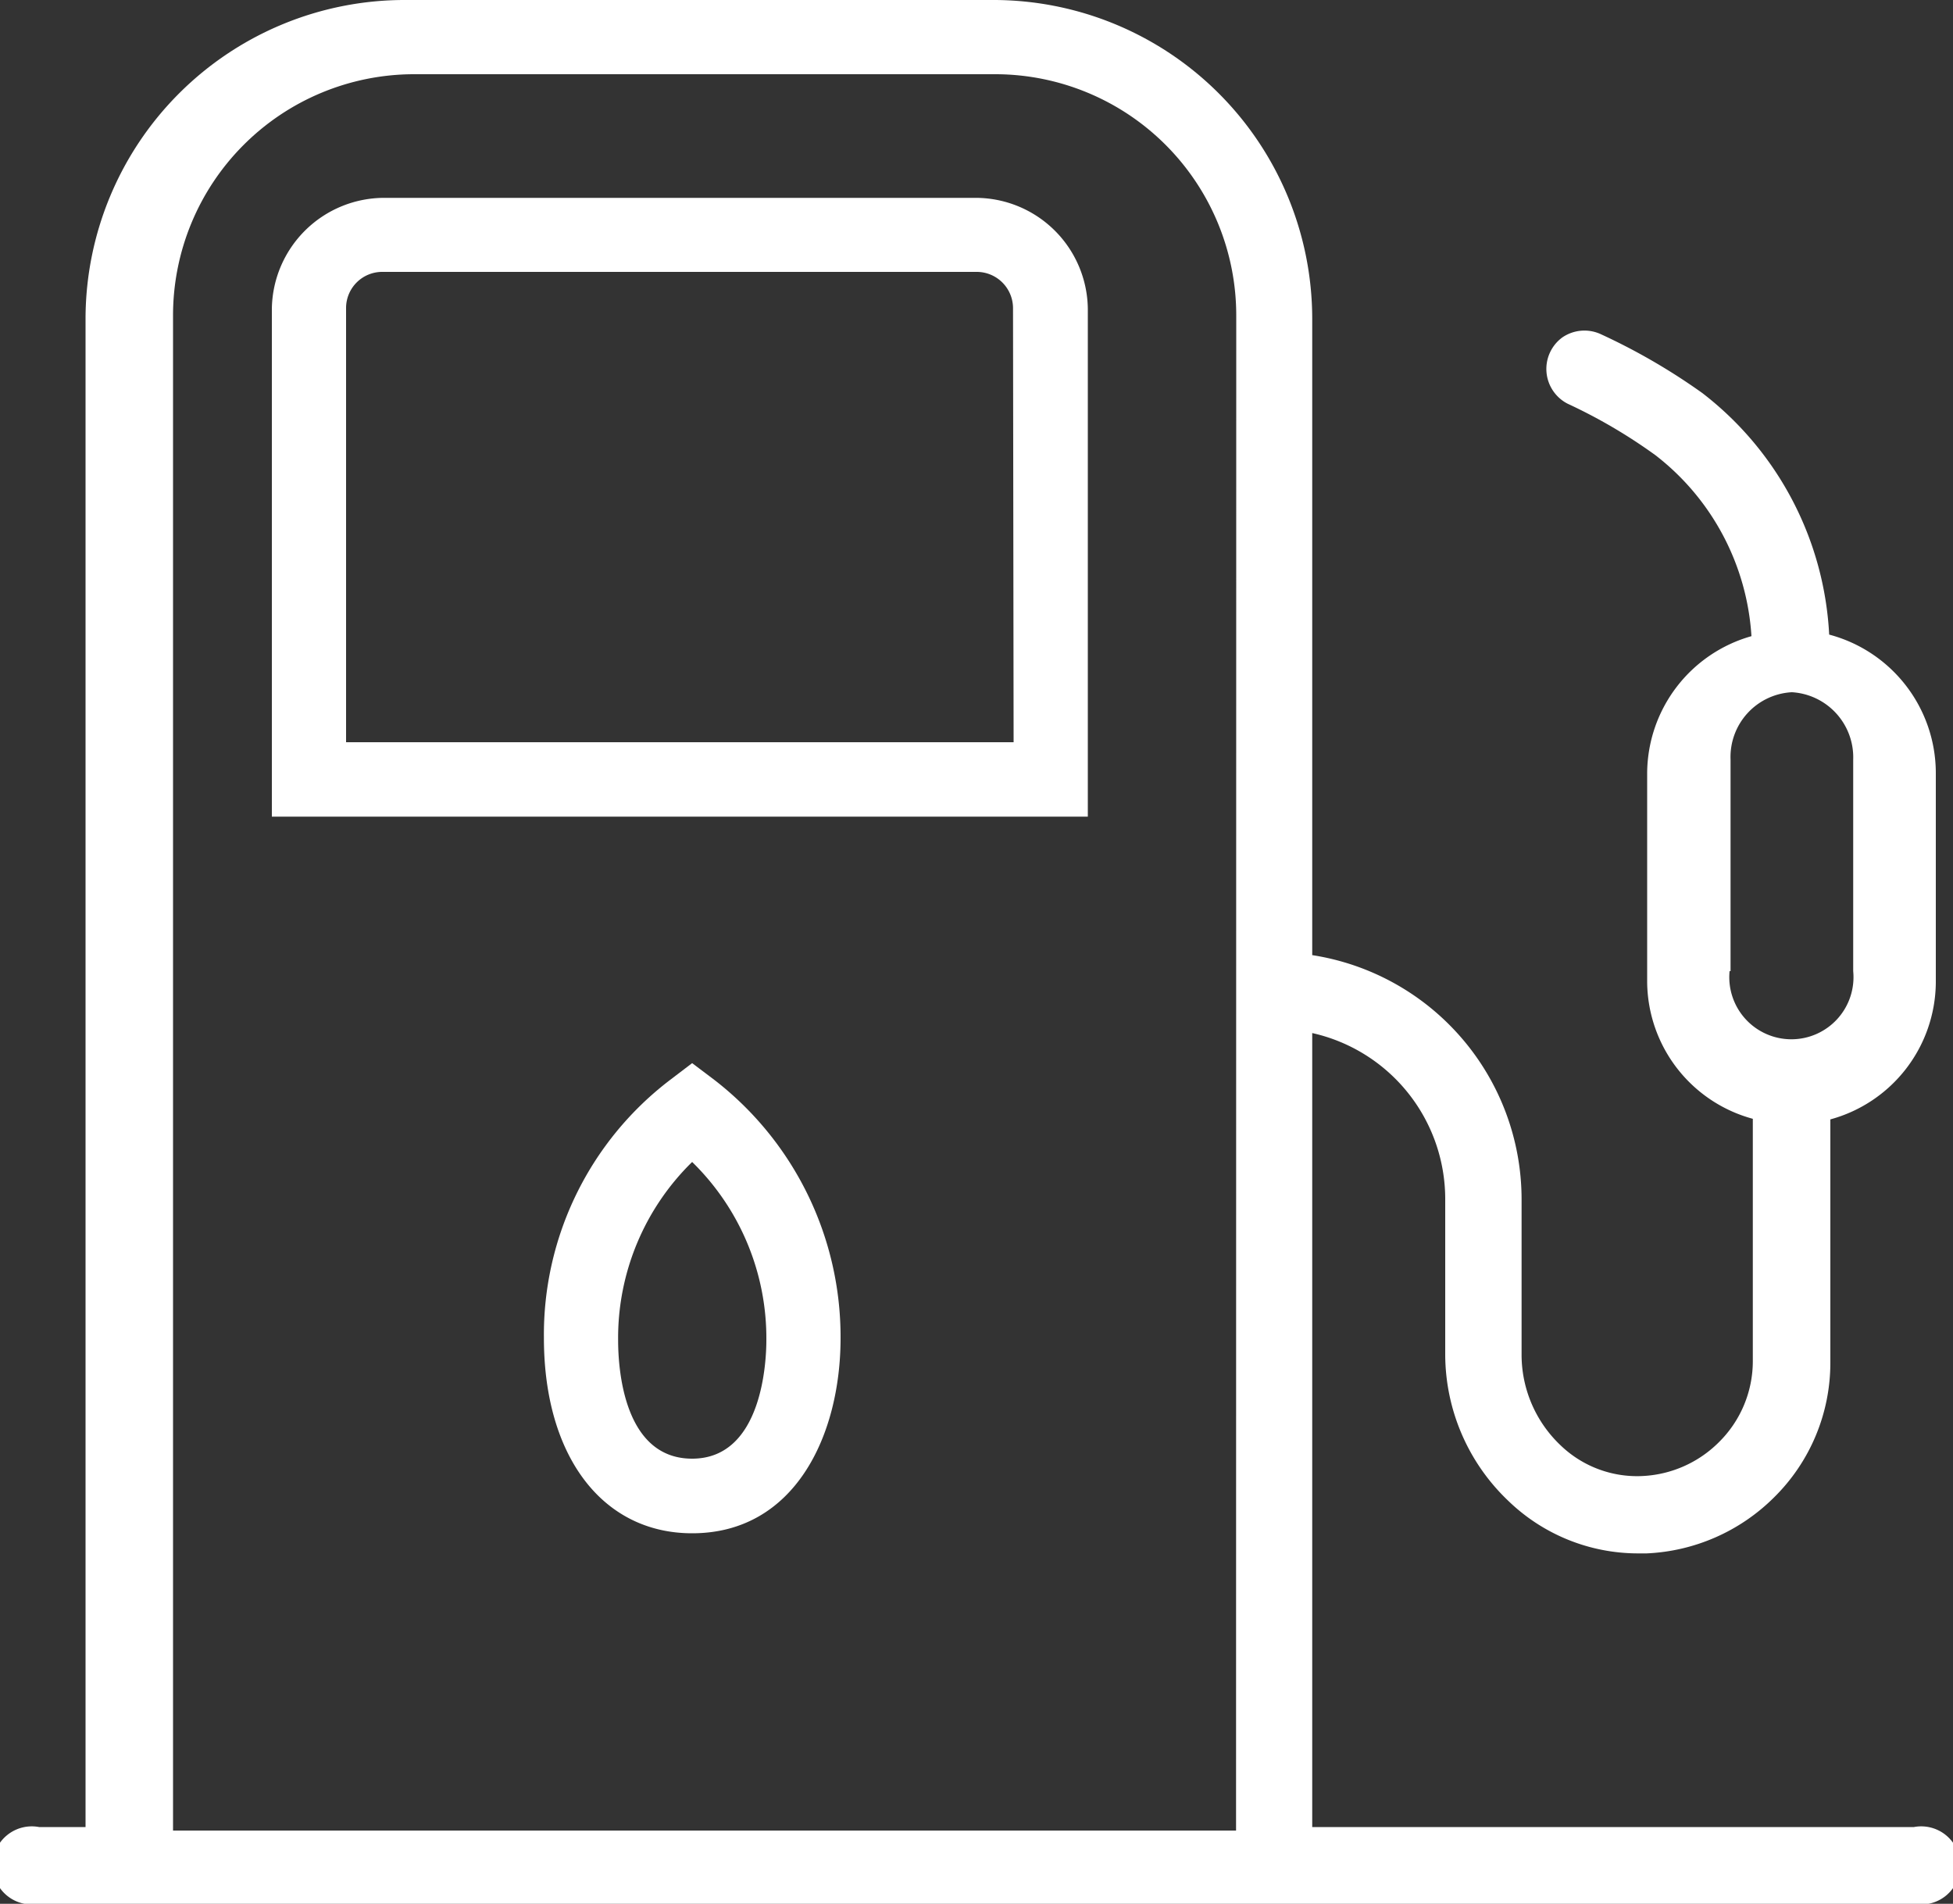
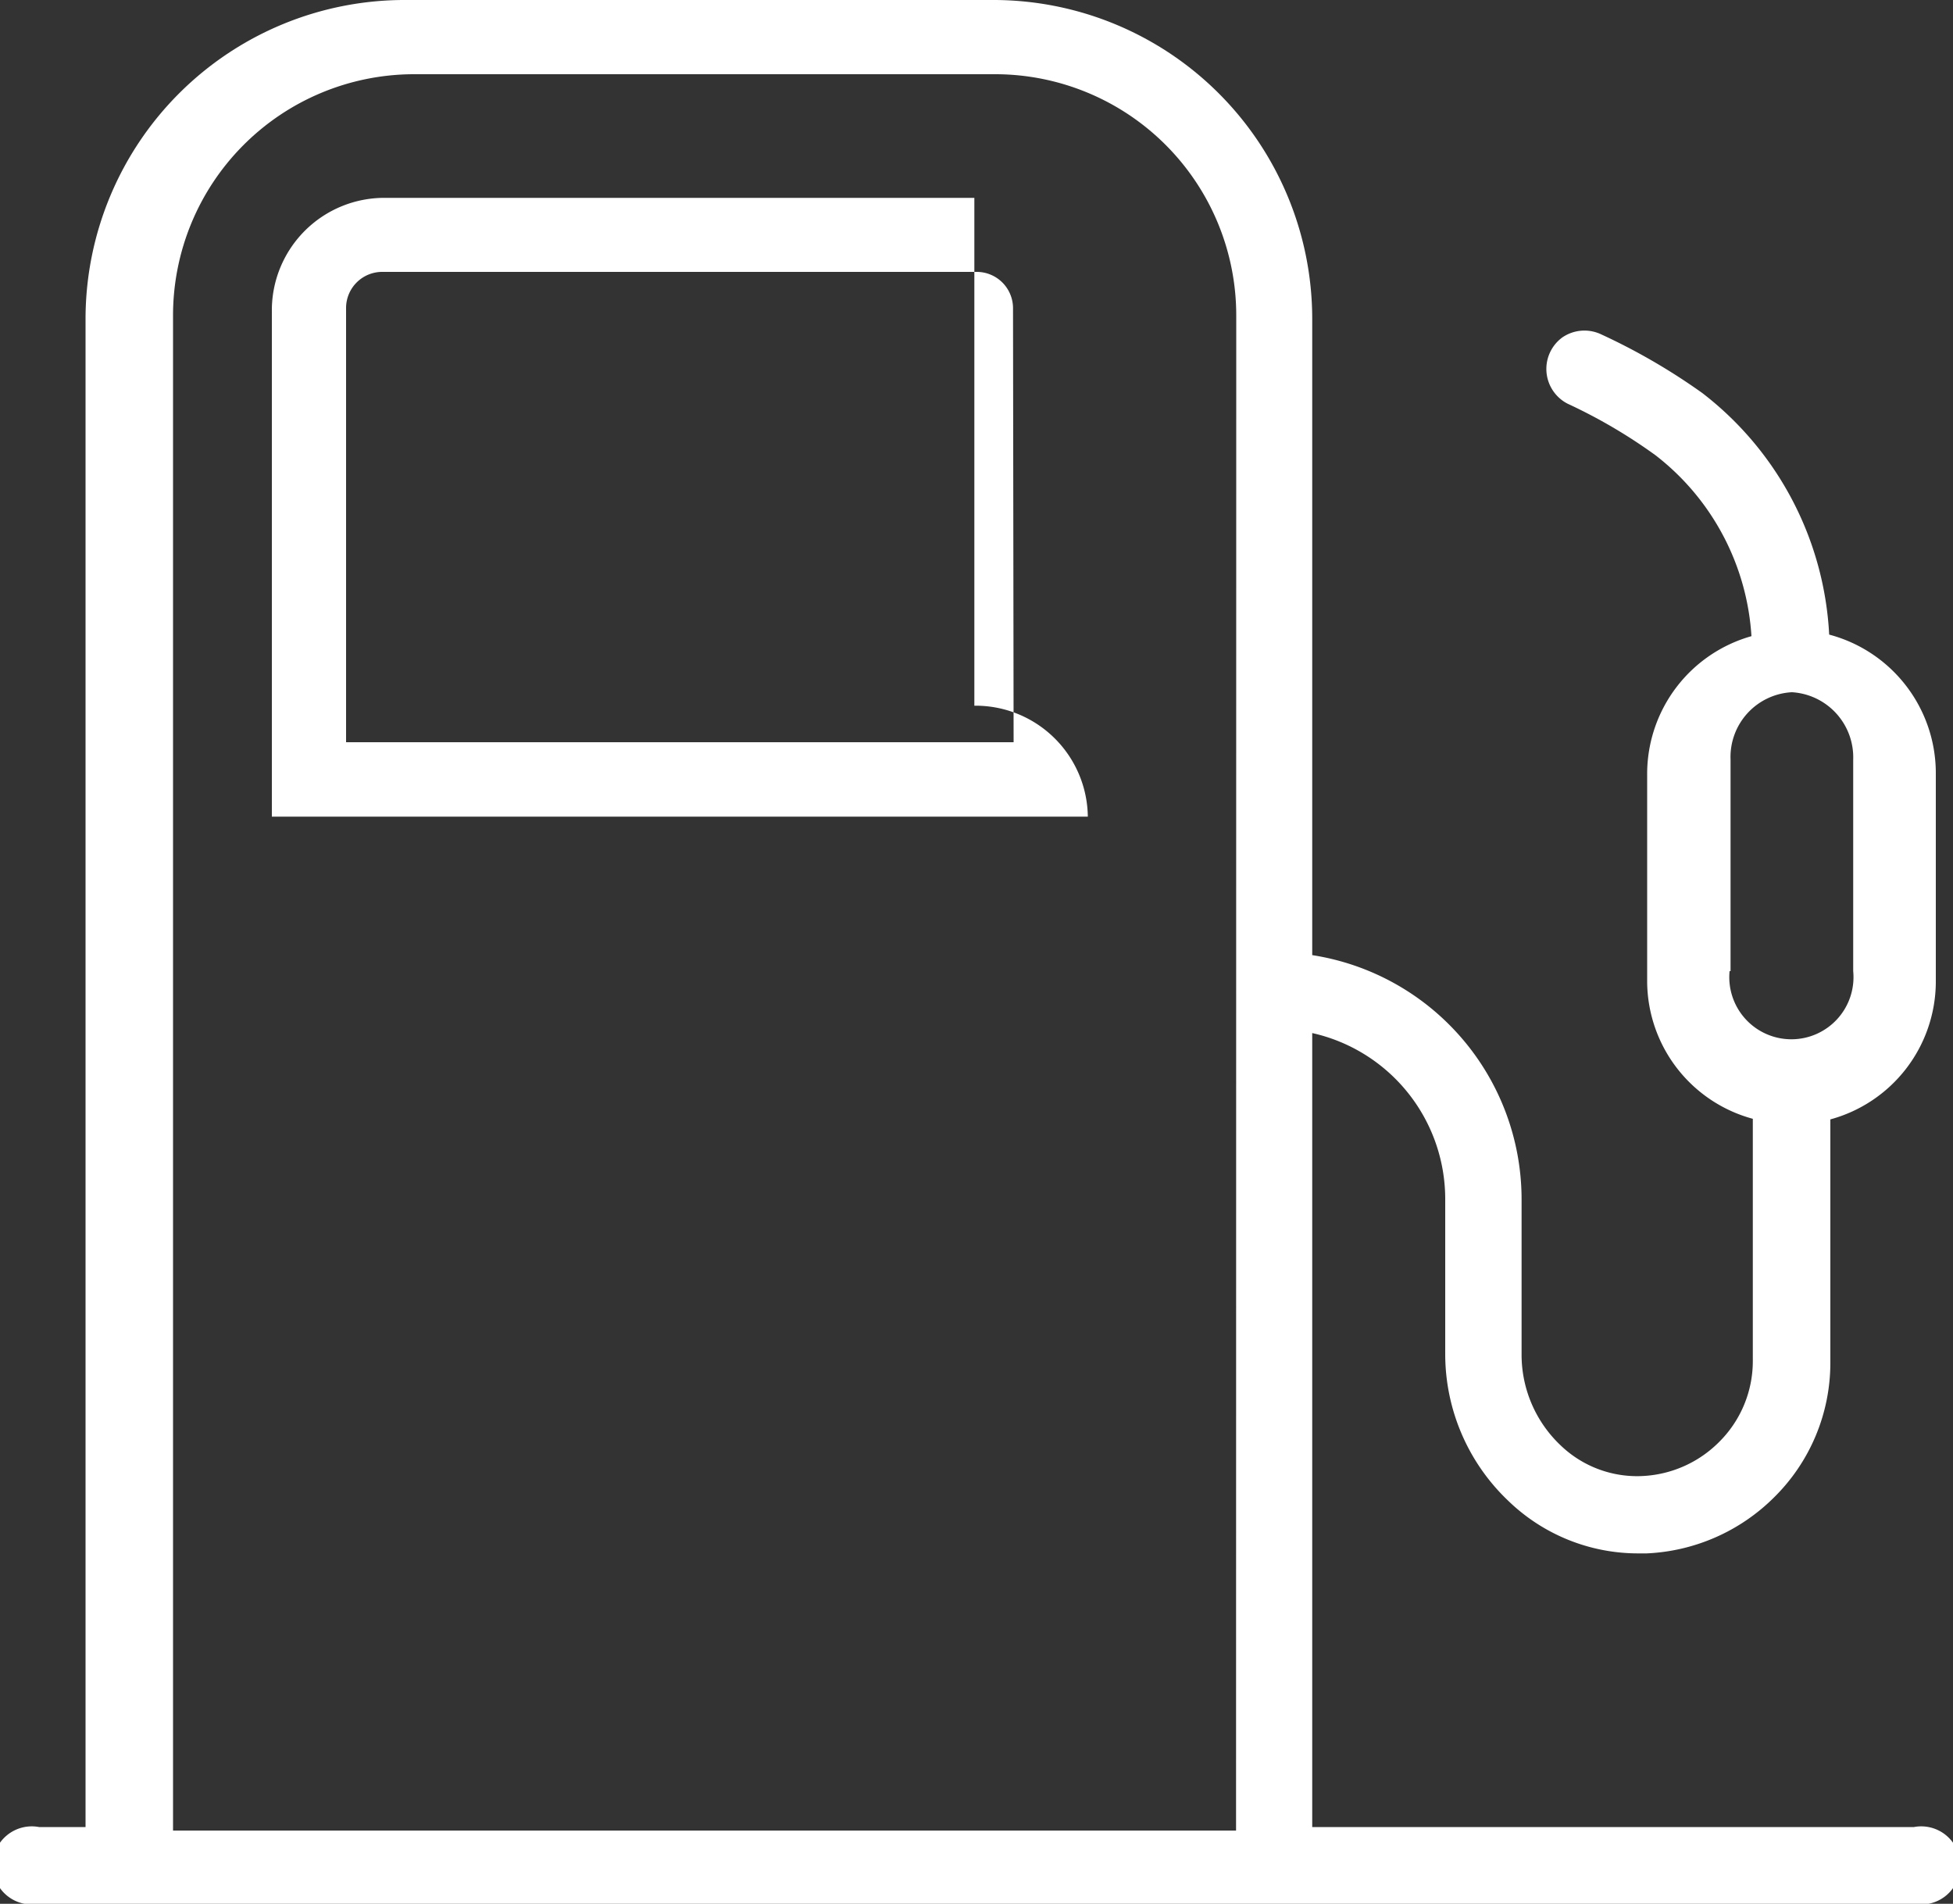
<svg xmlns="http://www.w3.org/2000/svg" id="Layer_1" data-name="Layer 1" viewBox="0 0 100 97.47">
  <rect x="0" y="0" width="100" height="97.47" fill="#333333" stroke="none" />
  <defs>
    <style>.cls-1{fill:#fff;}</style>
  </defs>
  <title>Untitled-1</title>
  <g id="Desktop">
    <g id="PM-Homepage-2">
      <g id="artem-verbo-55904">
        <g id="noun_fuel-station_3104872" data-name="noun fuel-station 3104872">
-           <path id="Shape" class="cls-1" d="M49.89,10.13H19.73a5.76,5.76,0,0,0-5.81,5.68v26H55.7v-26a5.75,5.75,0,0,0-5.81-5.68ZM51.9,38H17.72V15.75a1.85,1.85,0,0,1,1.87-1.83H50a1.86,1.86,0,0,1,1.87,1.83Z" />
+           <path id="Shape" class="cls-1" d="M49.89,10.13H19.73a5.76,5.76,0,0,0-5.81,5.68v26H55.7a5.75,5.75,0,0,0-5.81-5.68ZM51.9,38H17.72V15.75a1.85,1.85,0,0,1,1.87-1.83H50a1.86,1.86,0,0,1,1.87,1.83Z" />
          <path class="cls-1" d="M98,93.54H67.19V52.89A8.71,8.71,0,0,1,74,61.36v8a10.36,10.36,0,0,0,3.22,7.47,9.56,9.56,0,0,0,6.66,2.7h.43a9.86,9.86,0,0,0,6.52-2.86,9.67,9.67,0,0,0,2.89-6.93V57.31a7.32,7.32,0,0,0,5.4-7V39.55a7.34,7.34,0,0,0-5.46-7.06,16.69,16.69,0,0,0-6.5-12.37,31.86,31.86,0,0,0-5.17-3,2,2,0,0,0-2,.16,2,2,0,0,0,.28,3.39,27.05,27.05,0,0,1,4.5,2.64,12.7,12.7,0,0,1,4.91,9.26,7.33,7.33,0,0,0-5.34,7V50.28a7.32,7.32,0,0,0,5.41,7V69.7A5.83,5.83,0,0,1,88,73.85a5.93,5.93,0,0,1-3.92,1.72A5.65,5.65,0,0,1,79.91,74a6.39,6.39,0,0,1-2-4.63v-8A12.66,12.66,0,0,0,67.19,48.9V16.27A16.33,16.33,0,0,0,50.84,0H20.74A16.34,16.34,0,0,0,4.38,16.27V93.54H2a2,2,0,1,0,0,3.93H98a2,2,0,1,0,0-3.93ZM88.61,49.72V38.89a3.32,3.32,0,0,1,3.14-3.45h0a3.34,3.34,0,0,1,3.14,3.45V49.72a3.18,3.18,0,1,1-6.33,0Zm-25.32,44H8.86V16.18A12.35,12.35,0,0,1,21.16,3.8H51a12.35,12.35,0,0,1,12.3,12.38Z" />
-           <path class="cls-1" d="M36.58,55.29l-1.14-.86-1.13.86A16.39,16.39,0,0,0,27.85,68.5c0,6.06,3,10,7.59,10,5.25,0,7.6-5,7.6-10a16.63,16.63,0,0,0-6.46-13.21ZM35.44,74.68c-3.52,0-3.79-4.64-3.79-6.06a12.6,12.6,0,0,1,3.79-9.13,12.61,12.61,0,0,1,3.8,9.13c0,1-.18,6.06-3.8,6.06Z" />
        </g>
      </g>
    </g>
  </g>
</svg>